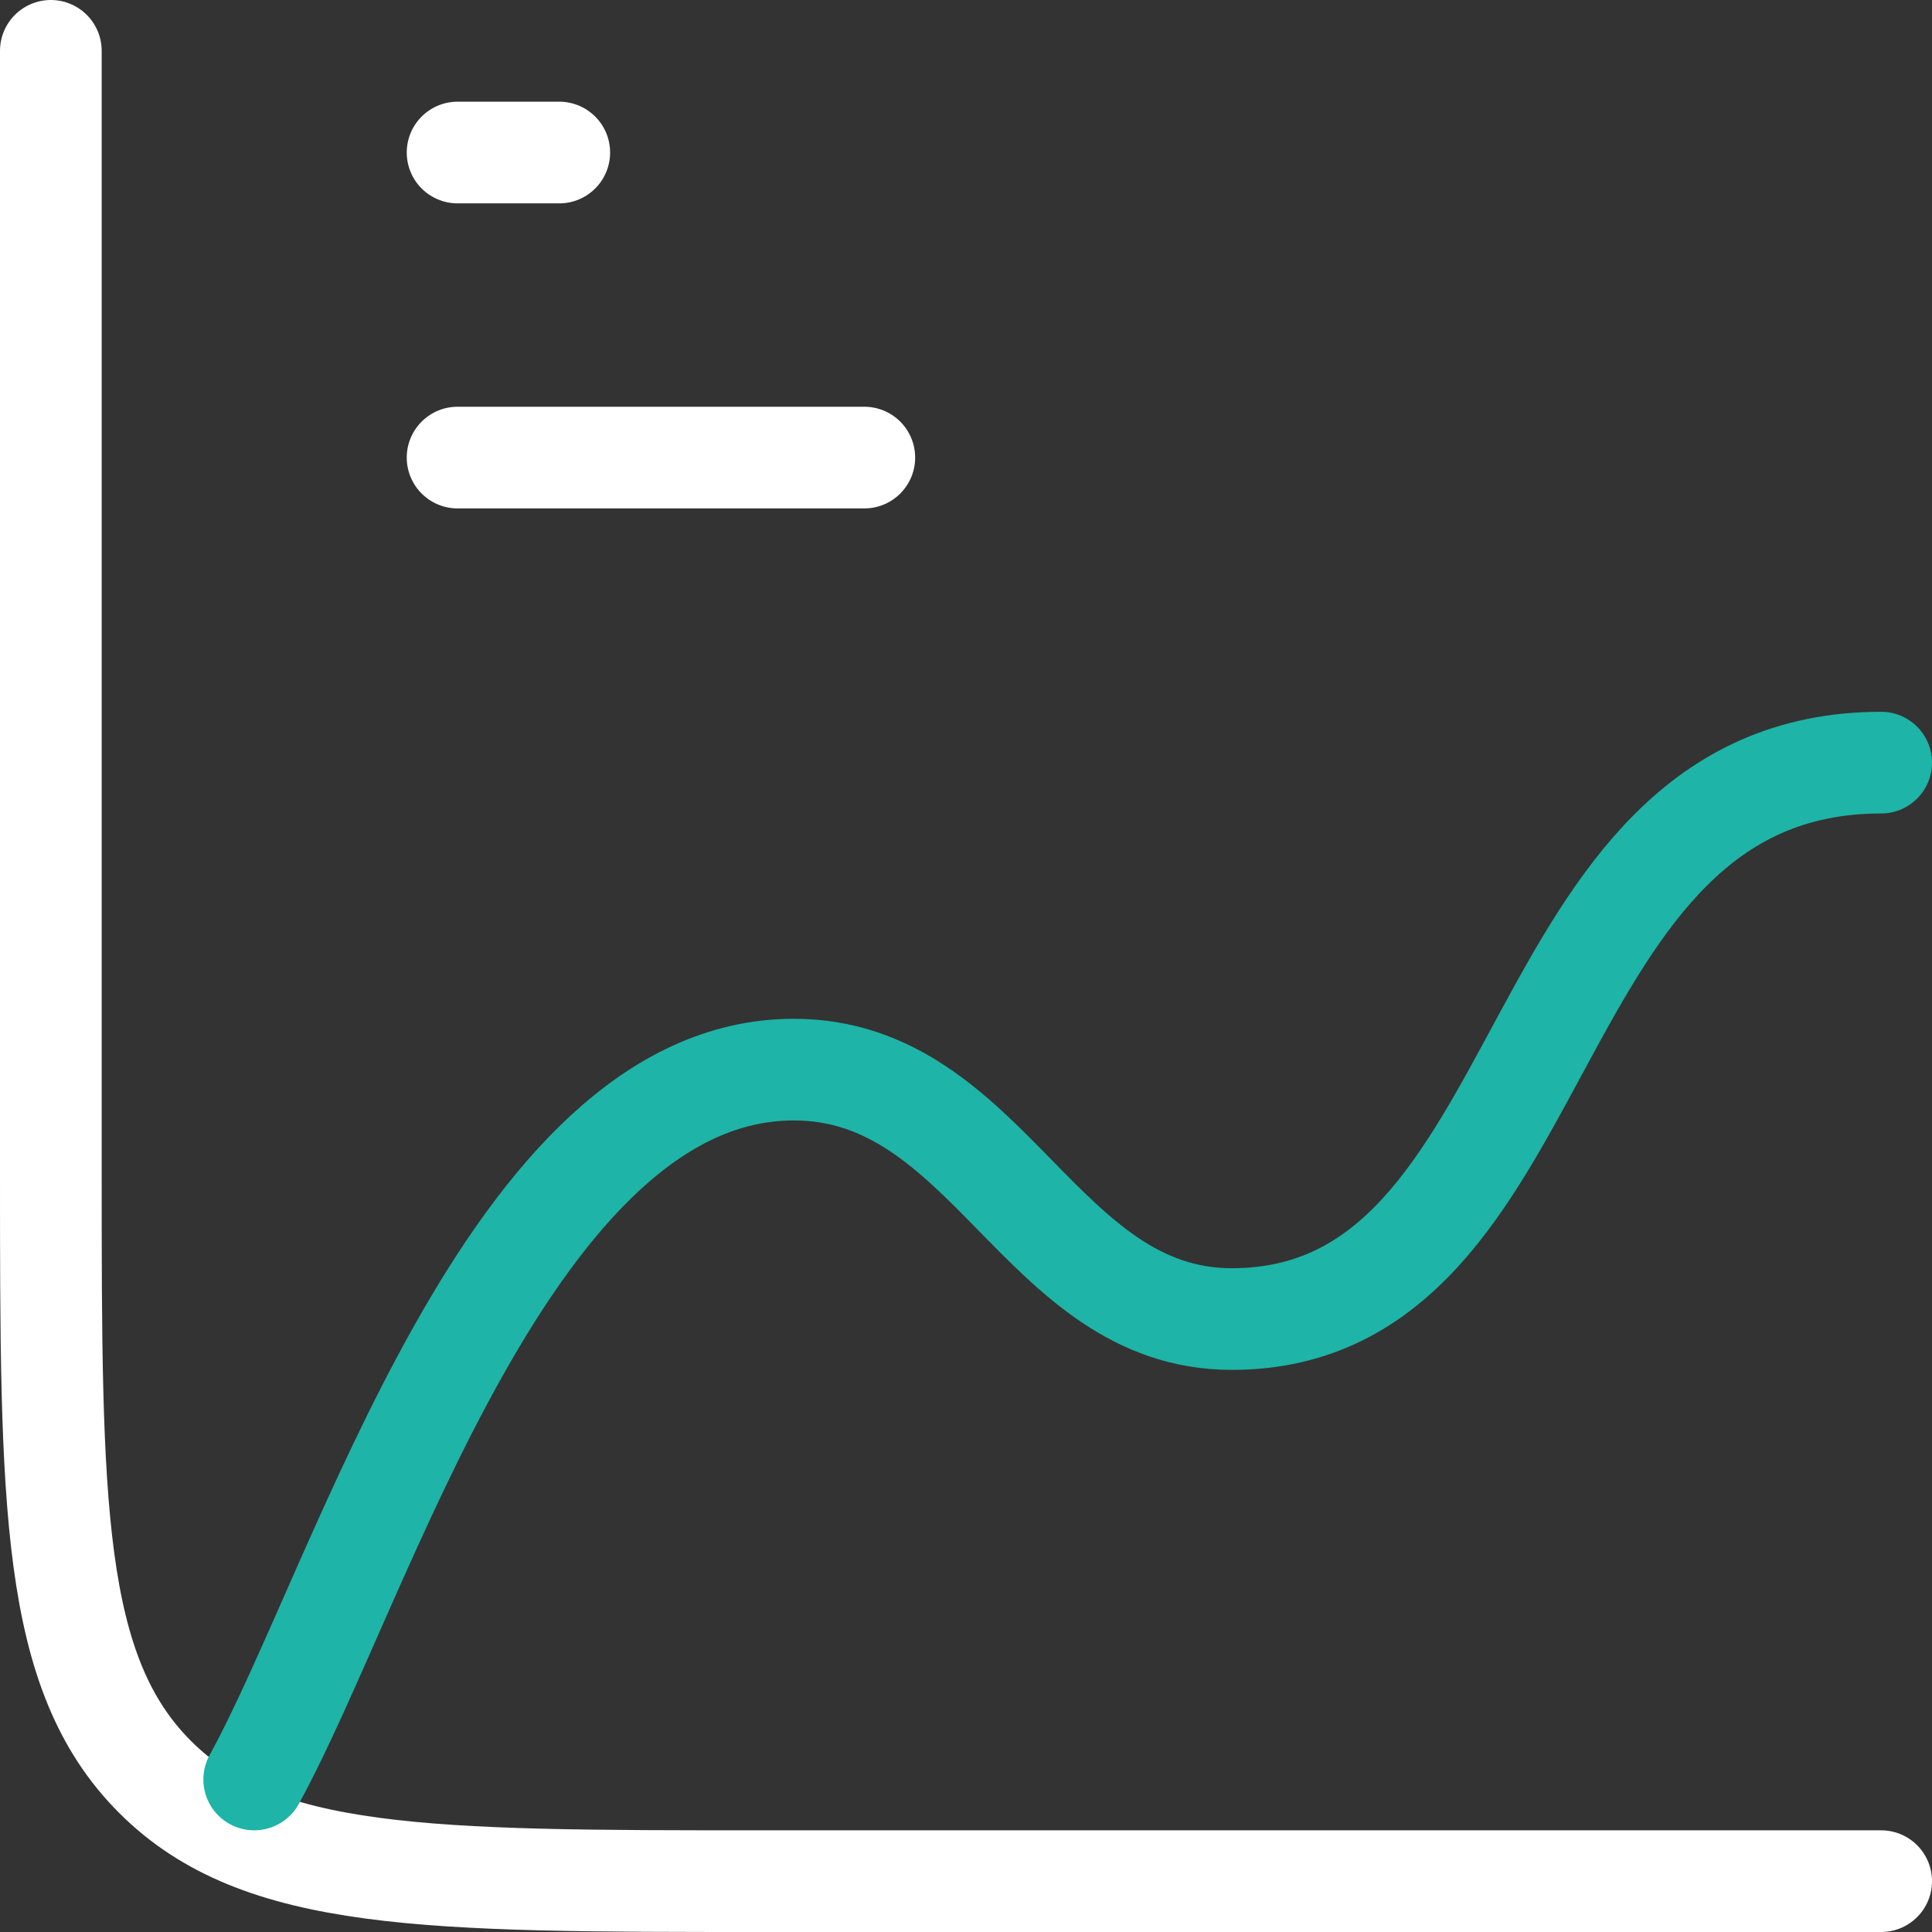
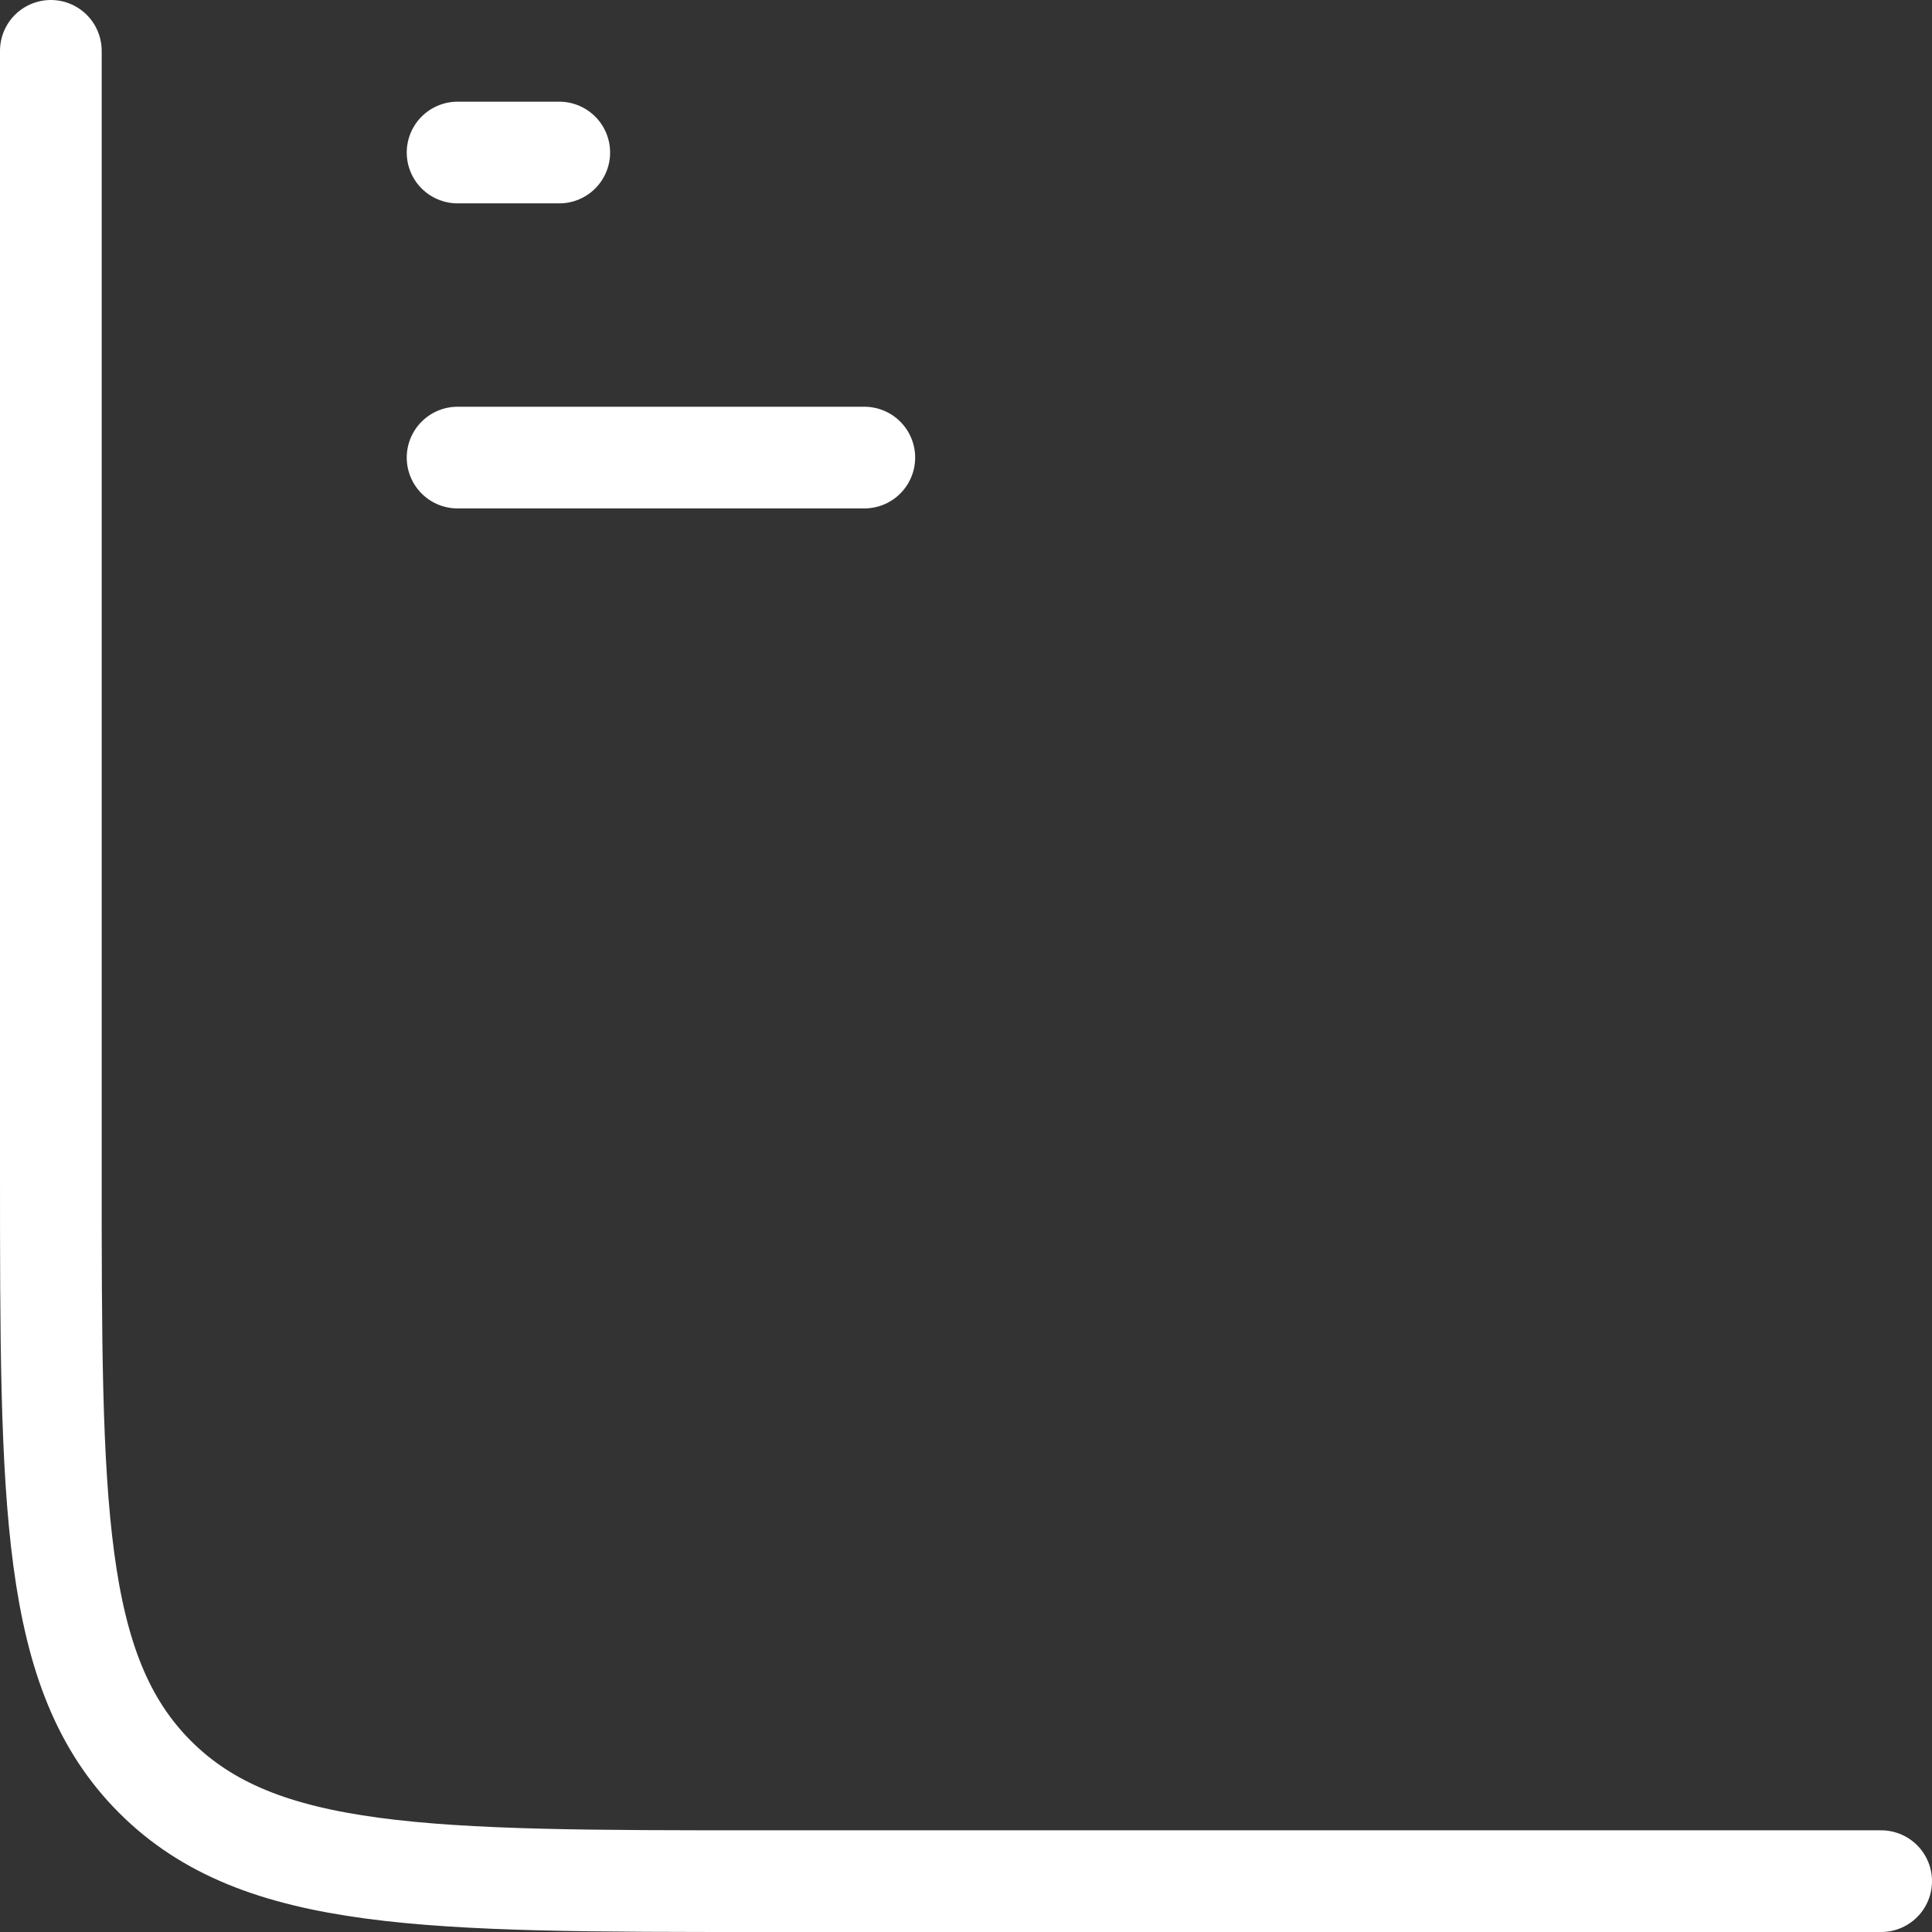
<svg xmlns="http://www.w3.org/2000/svg" width="38" height="38" viewBox="0 0 38 38" fill="none">
  <rect x="0" y="0" width="38" height="38" fill="#333333" stroke="none" />
  <path d="M37 37H15C8.4 37 5.1 37 3.05 34.95C1 32.9 1 29.6 1 23V1M9 3H11M9 9H17" stroke="white" stroke-width="2" stroke-linecap="round" stroke-linejoin="round" />
-   <path d="M5 35C7.14 31.106 10.046 21.038 15.612 21.038C19.46 21.038 20.456 25.944 24.228 25.944C30.714 25.944 29.774 15 37 15" stroke="#1EB4A7" stroke-width="2" stroke-linecap="round" stroke-linejoin="round" />
</svg>